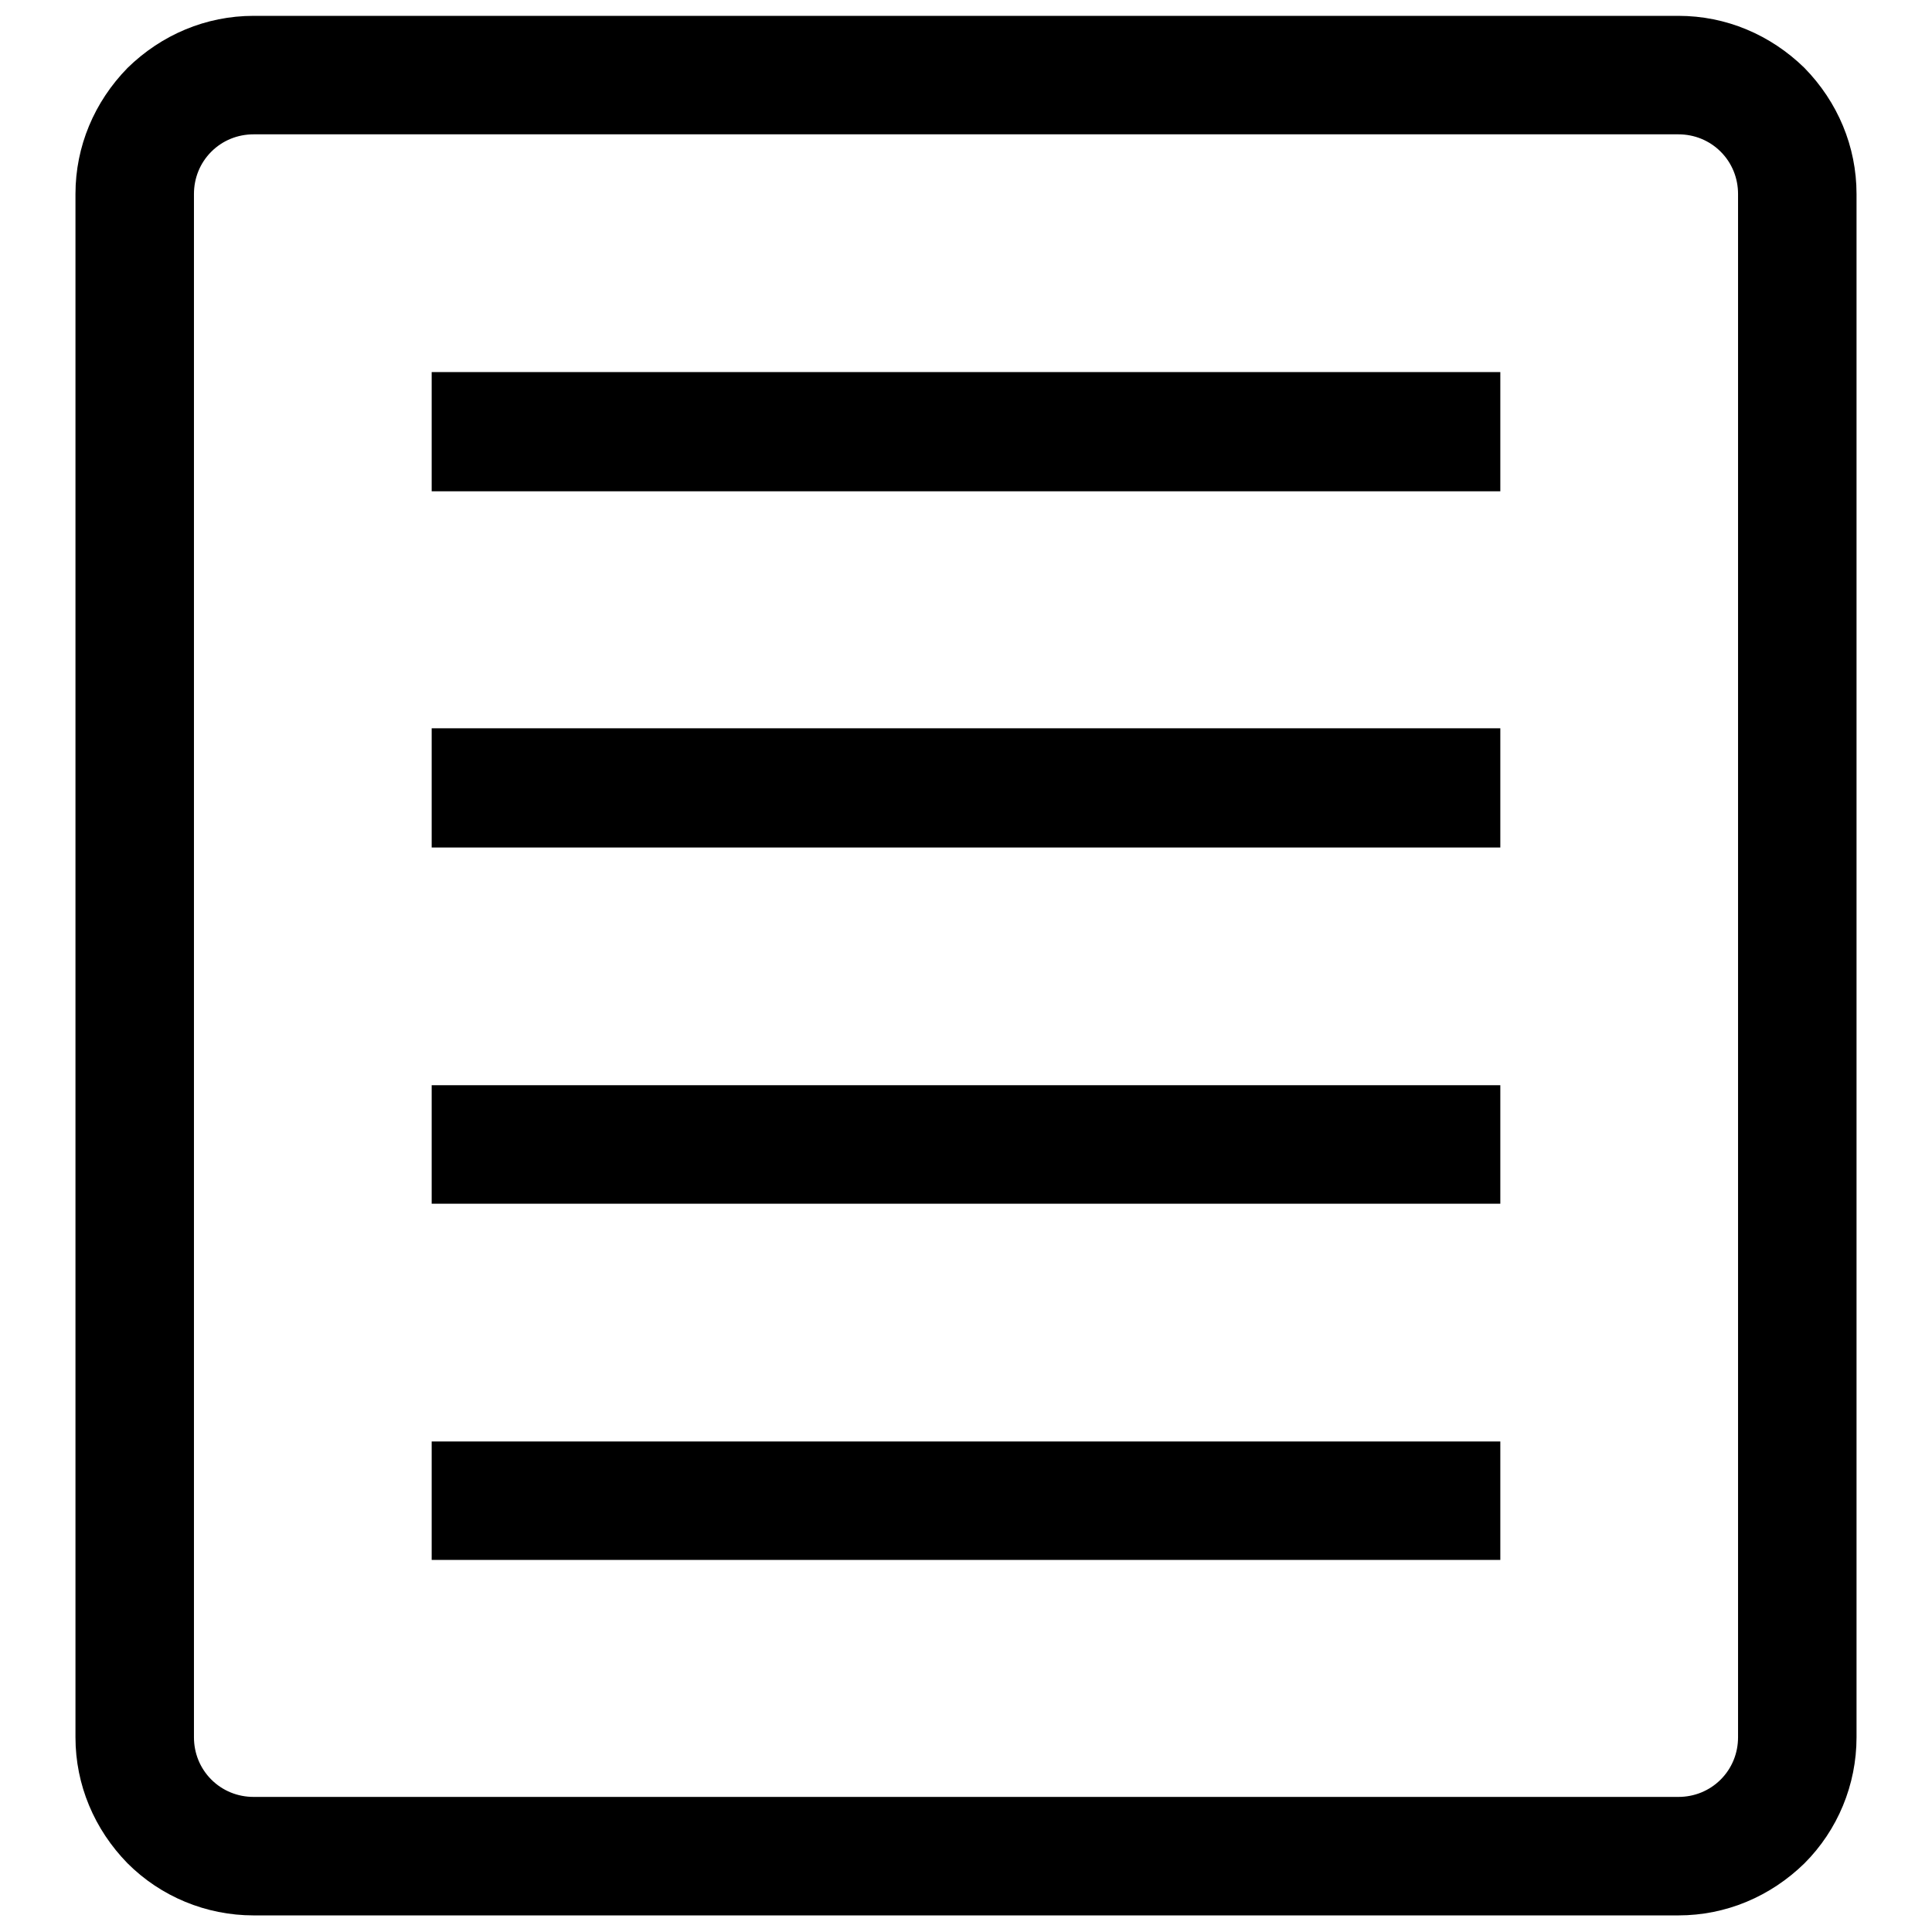
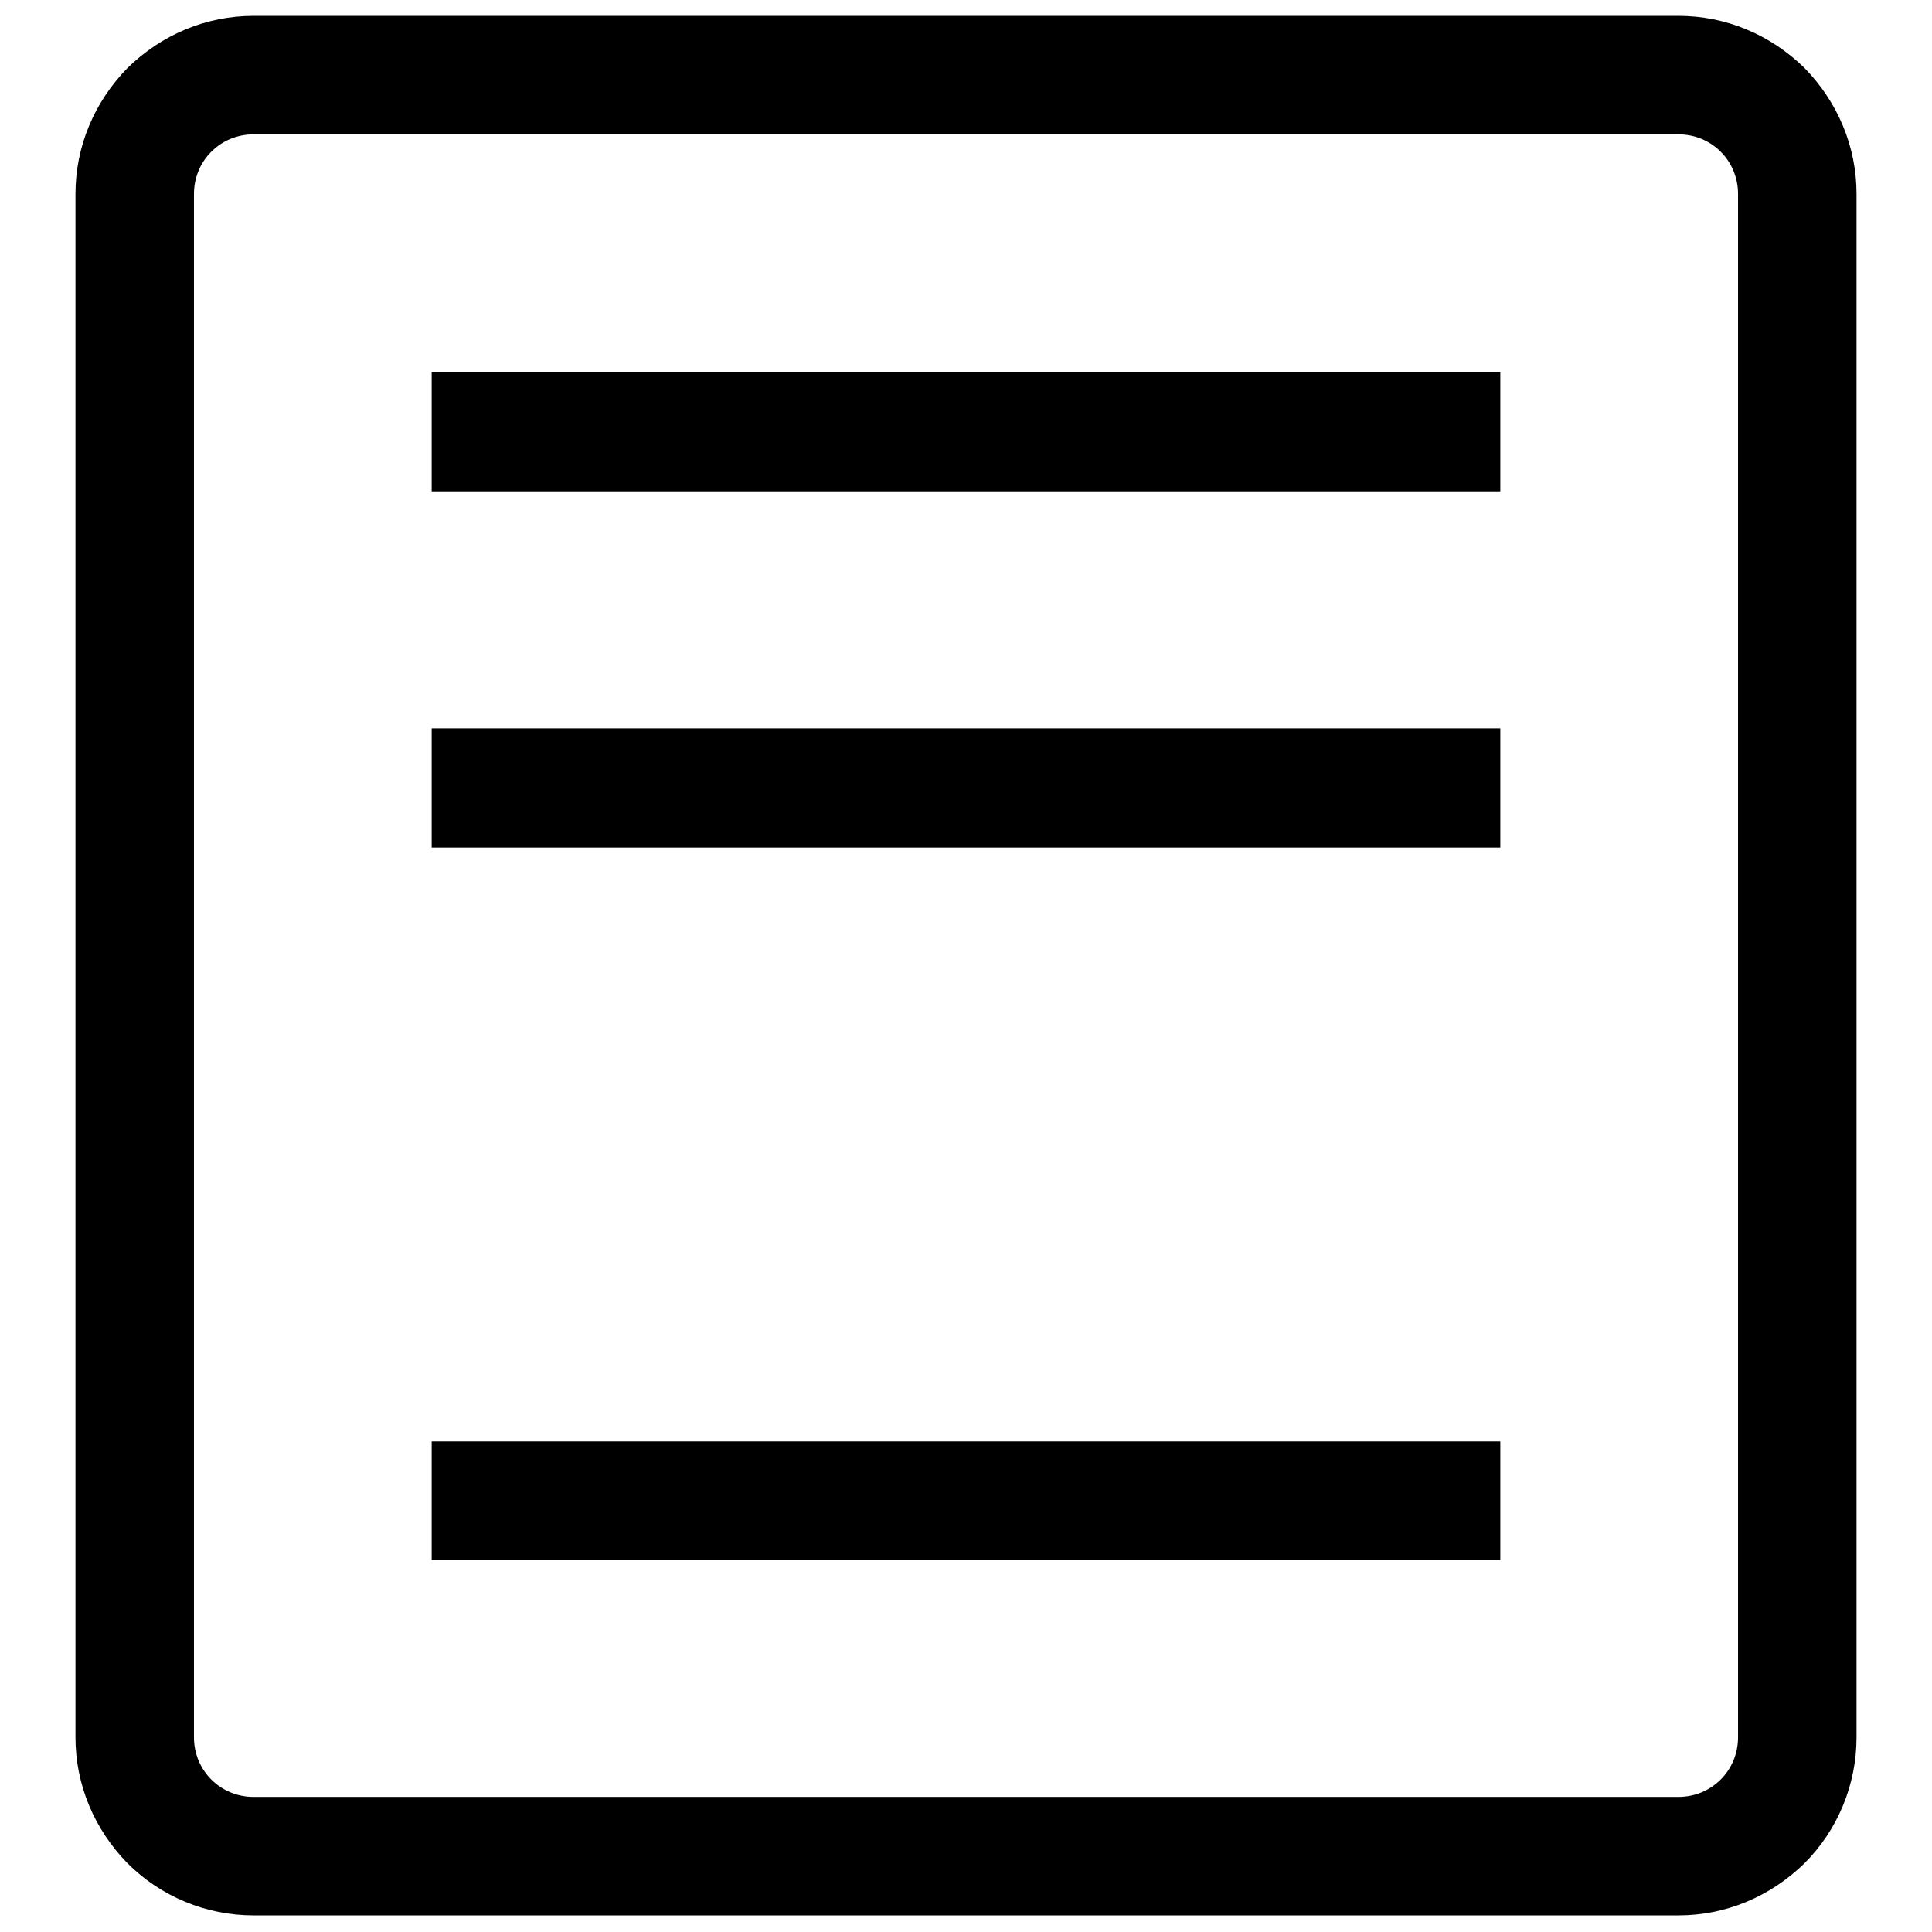
<svg xmlns="http://www.w3.org/2000/svg" version="1.1" x="0px" y="0px" viewBox="0 0 256 256" enable-background="new 0 0 256 256" xml:space="preserve">
  <g>
    <g>
-       <path fill="#000000" d="M239.1,9c-4.5-4.4-10.4-6.9-16.7-6.9H33.6c-6.3,0-12.2,2.5-16.7,6.9C12.5,13.5,10,19.4,10,25.7v204.5c0,6.3,2.5,12.2,6.9,16.7c4.4,4.4,10.4,6.9,16.7,6.9h188.8c6.3,0,12.2-2.5,16.7-6.9c4.4-4.4,6.9-10.4,6.9-16.7V25.7C246,19.4,243.5,13.5,239.1,9z M230.3,230.2c0,2.1-0.8,4.1-2.3,5.6c-1.5,1.5-3.5,2.3-5.6,2.3H33.6c-2.1,0-4.1-0.8-5.6-2.3c-1.5-1.5-2.3-3.5-2.3-5.6V25.7c0-2.1,0.8-4.1,2.3-5.6c1.5-1.5,3.5-2.3,5.6-2.3h188.8c2.1,0,4.1,0.8,5.6,2.3c1.5,1.5,2.3,3.5,2.3,5.6V230.2z M57.2,112.3h141.6V96.5H57.2V112.3z M57.2,159.5h141.6v-15.7H57.2V159.5z M57.2,65.1h141.6V49.3H57.2V65.1z M57.2,206.7h141.6v-15.7H57.2V206.7z" />
+       <path fill="#000000" d="M239.1,9c-4.5-4.4-10.4-6.9-16.7-6.9H33.6c-6.3,0-12.2,2.5-16.7,6.9C12.5,13.5,10,19.4,10,25.7v204.5c0,6.3,2.5,12.2,6.9,16.7c4.4,4.4,10.4,6.9,16.7,6.9h188.8c6.3,0,12.2-2.5,16.7-6.9c4.4-4.4,6.9-10.4,6.9-16.7V25.7C246,19.4,243.5,13.5,239.1,9z M230.3,230.2c0,2.1-0.8,4.1-2.3,5.6c-1.5,1.5-3.5,2.3-5.6,2.3H33.6c-2.1,0-4.1-0.8-5.6-2.3c-1.5-1.5-2.3-3.5-2.3-5.6V25.7c0-2.1,0.8-4.1,2.3-5.6c1.5-1.5,3.5-2.3,5.6-2.3h188.8c2.1,0,4.1,0.8,5.6,2.3c1.5,1.5,2.3,3.5,2.3,5.6V230.2z M57.2,112.3h141.6V96.5H57.2V112.3z M57.2,159.5h141.6H57.2V159.5z M57.2,65.1h141.6V49.3H57.2V65.1z M57.2,206.7h141.6v-15.7H57.2V206.7z" />
    </g>
  </g>
</svg>